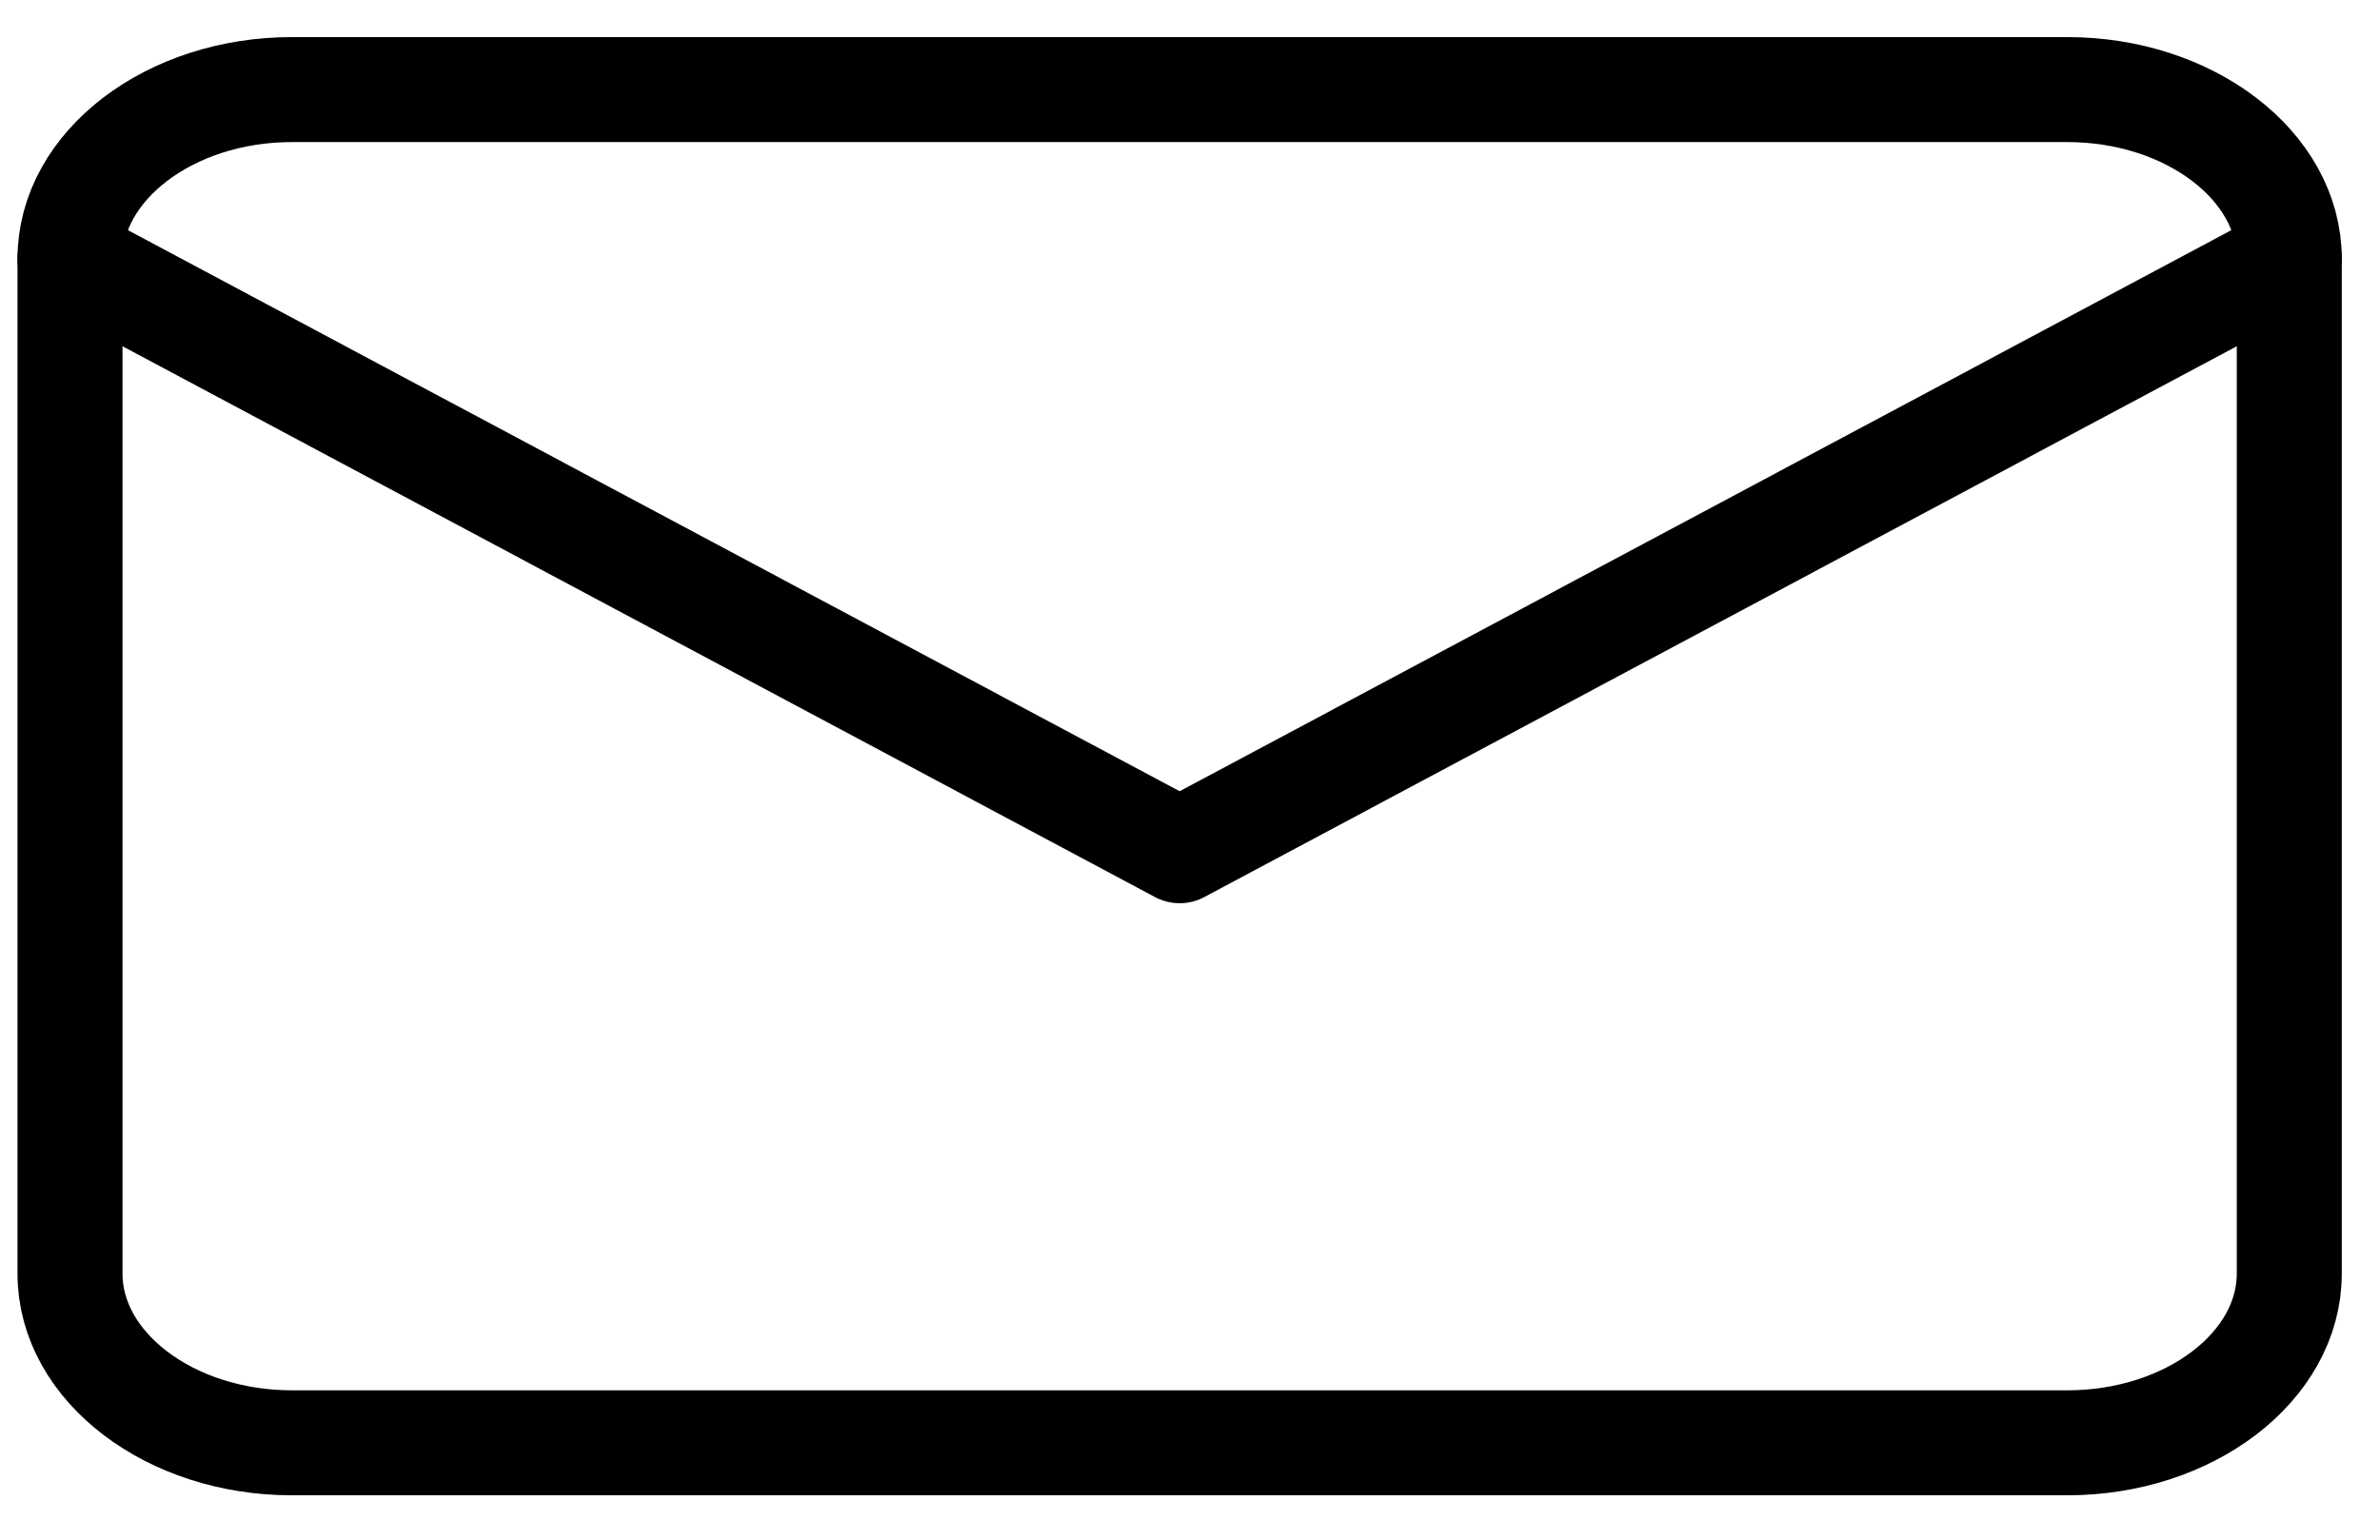
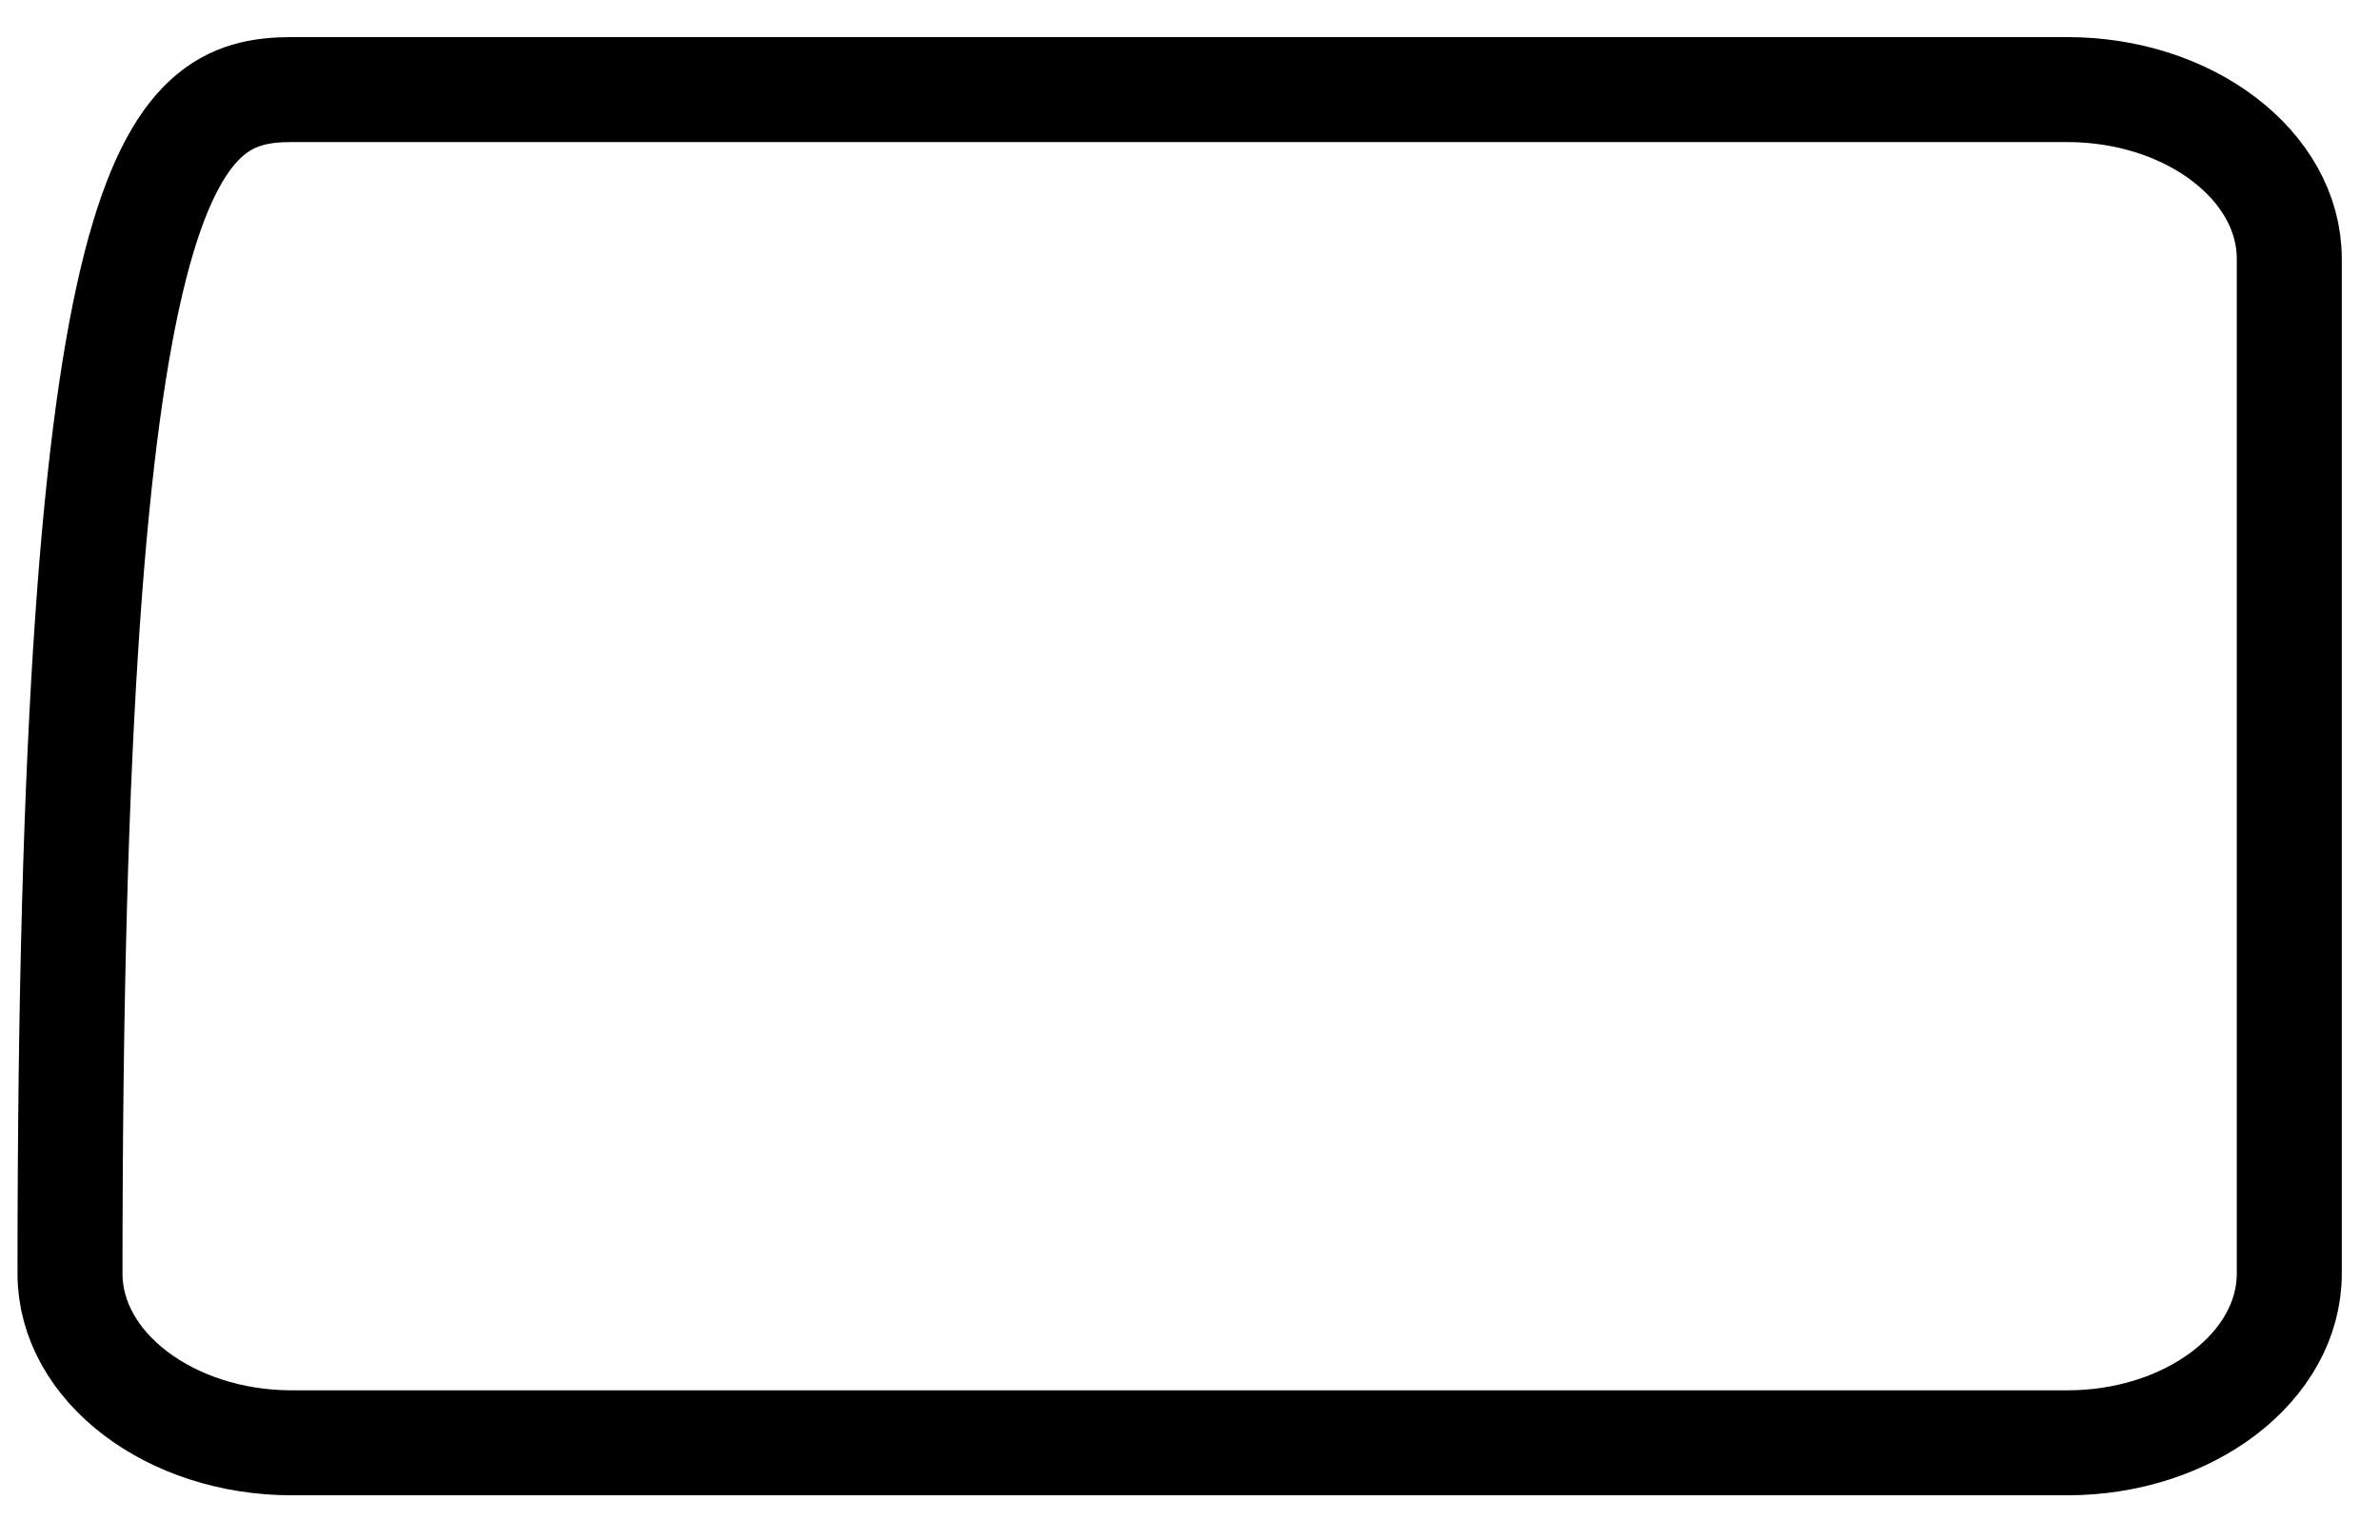
<svg xmlns="http://www.w3.org/2000/svg" width="34" height="22" viewBox="0 0 34 22" fill="none">
-   <path d="M4.17 1.28H29.533C31.277 1.28 32.704 2.368 32.704 3.697V18.199C32.704 19.528 31.277 20.616 29.533 20.616H4.17C2.427 20.616 1 19.528 1 18.199V3.697C1 2.368 2.427 1.28 4.17 1.28Z" stroke="black" stroke-width="1.5" stroke-linecap="round" stroke-linejoin="round" />
-   <path d="M32.704 3.697L16.852 12.156L1 3.697" stroke="black" stroke-width="1.5" stroke-linecap="round" stroke-linejoin="round" />
+   <path d="M4.17 1.28H29.533C31.277 1.28 32.704 2.368 32.704 3.697V18.199C32.704 19.528 31.277 20.616 29.533 20.616H4.17C2.427 20.616 1 19.528 1 18.199C1 2.368 2.427 1.28 4.17 1.28Z" stroke="black" stroke-width="1.5" stroke-linecap="round" stroke-linejoin="round" />
</svg>